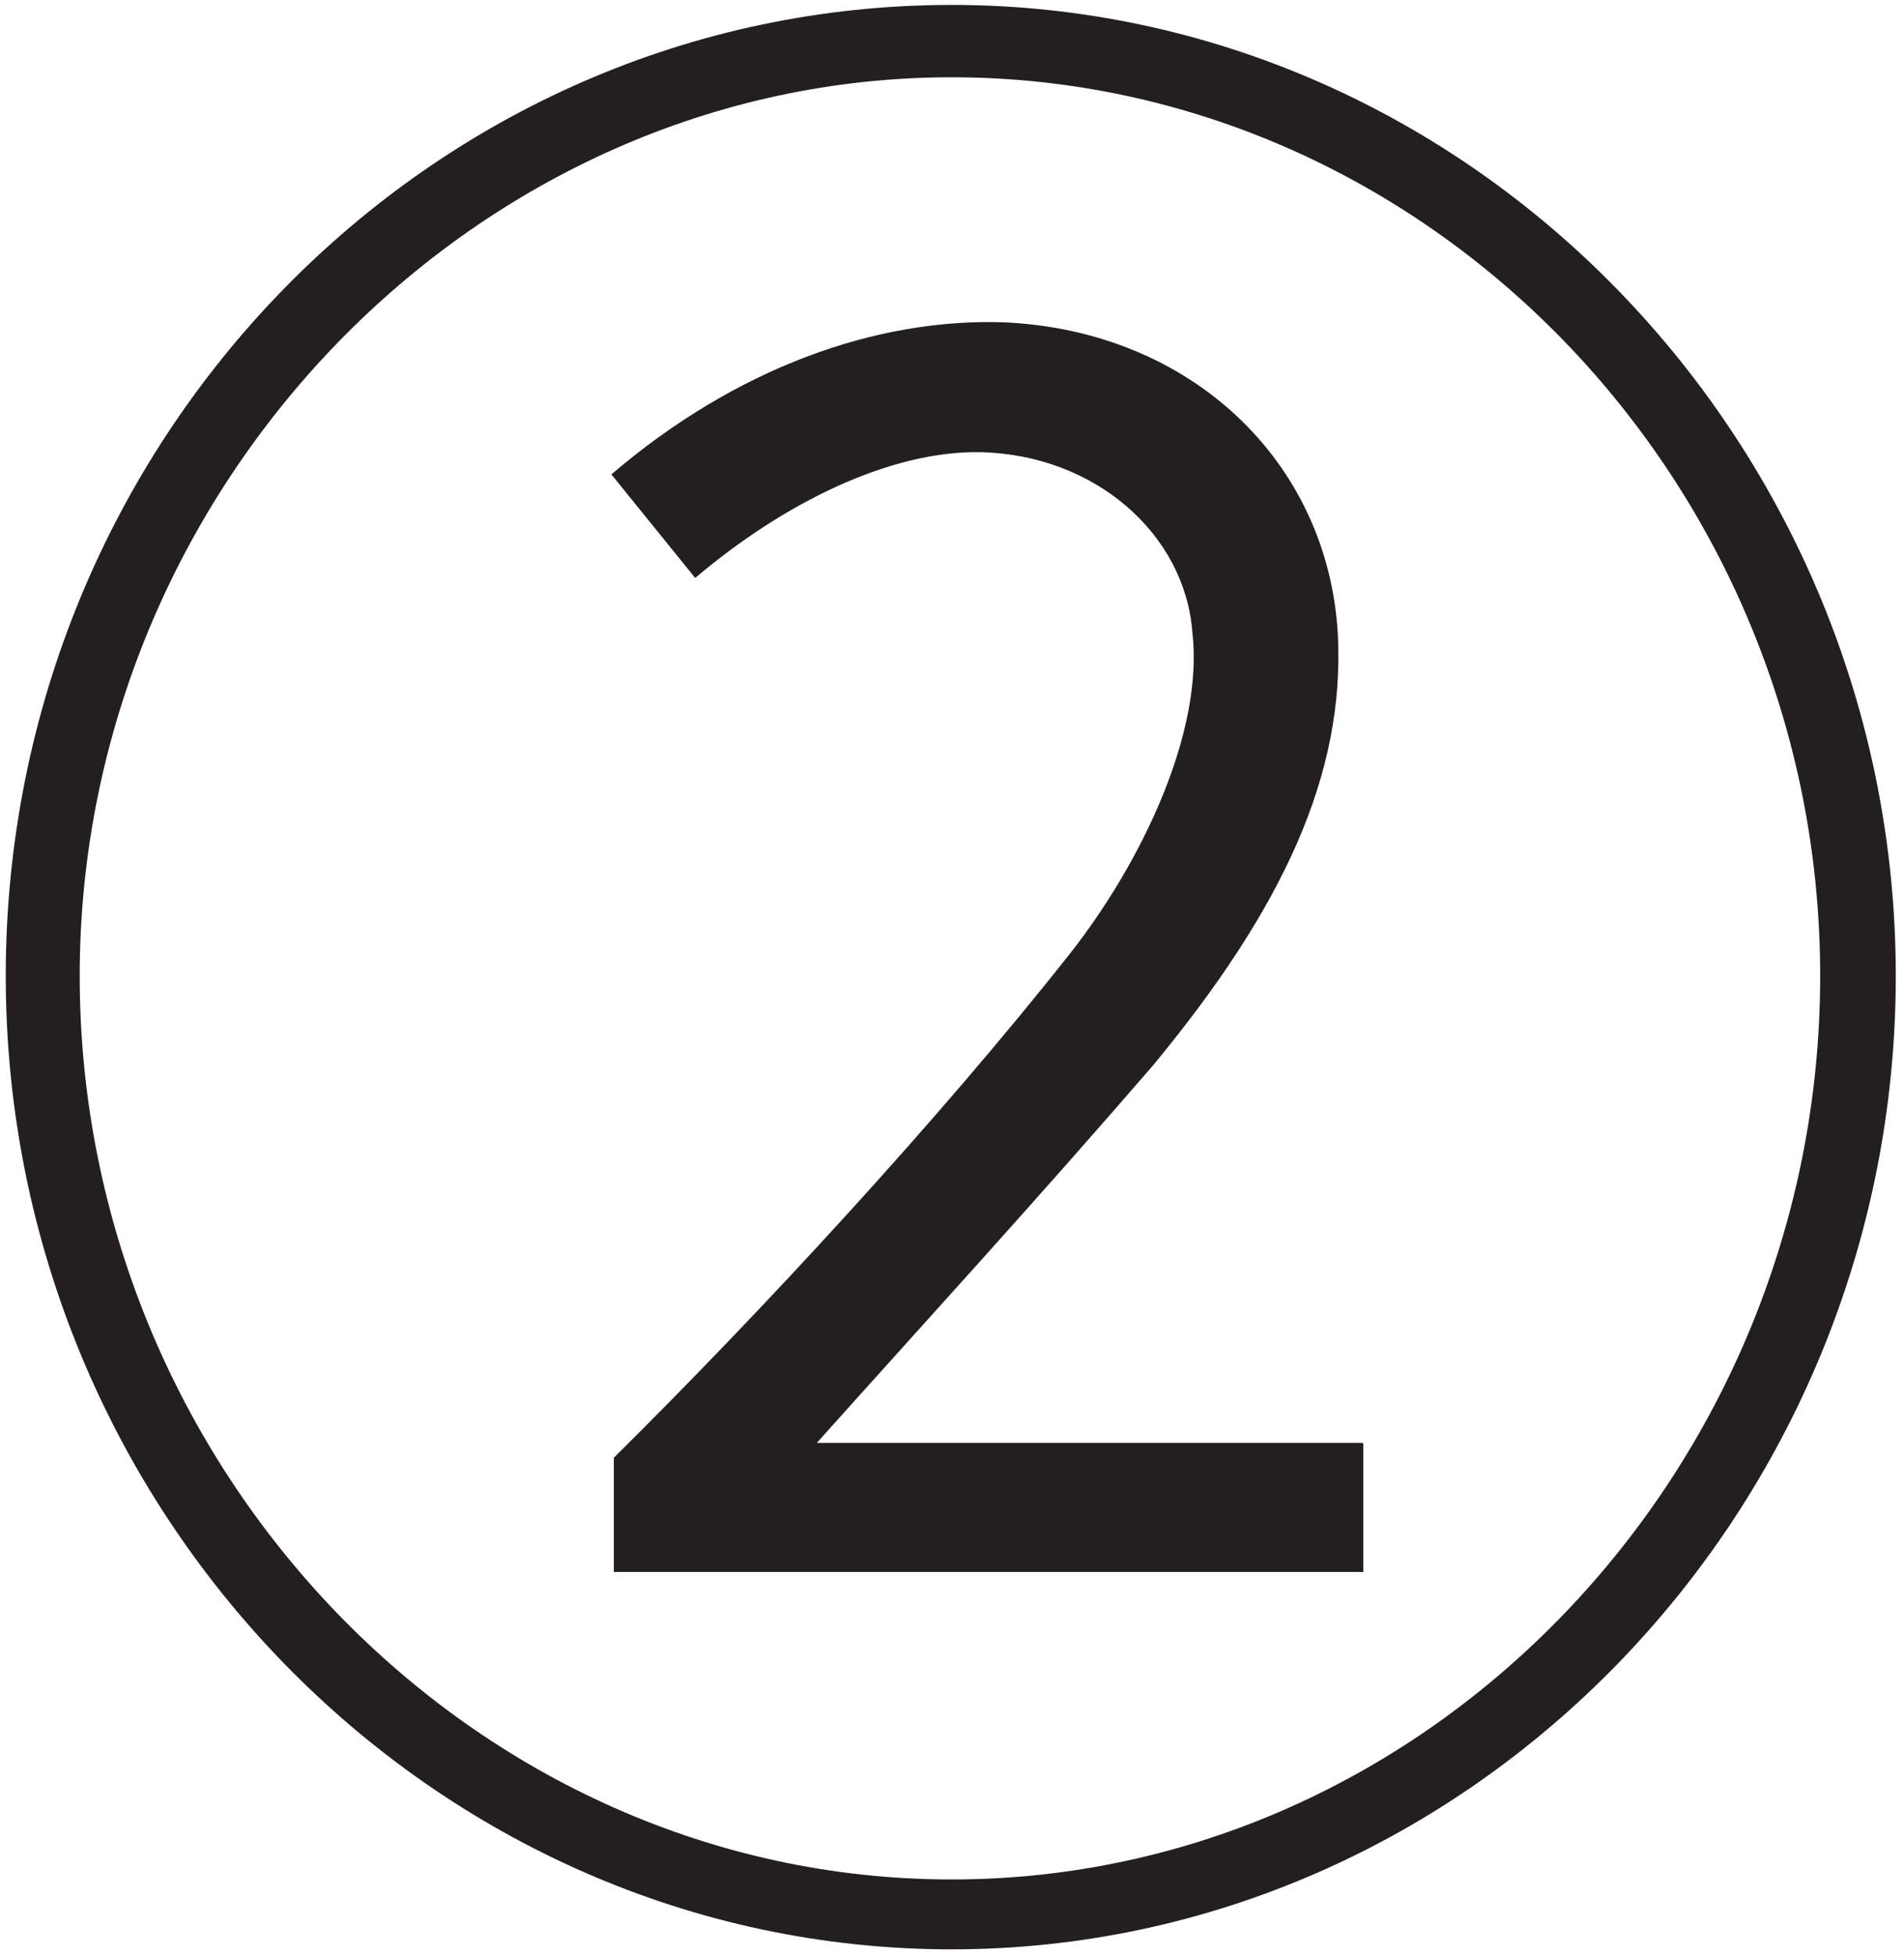
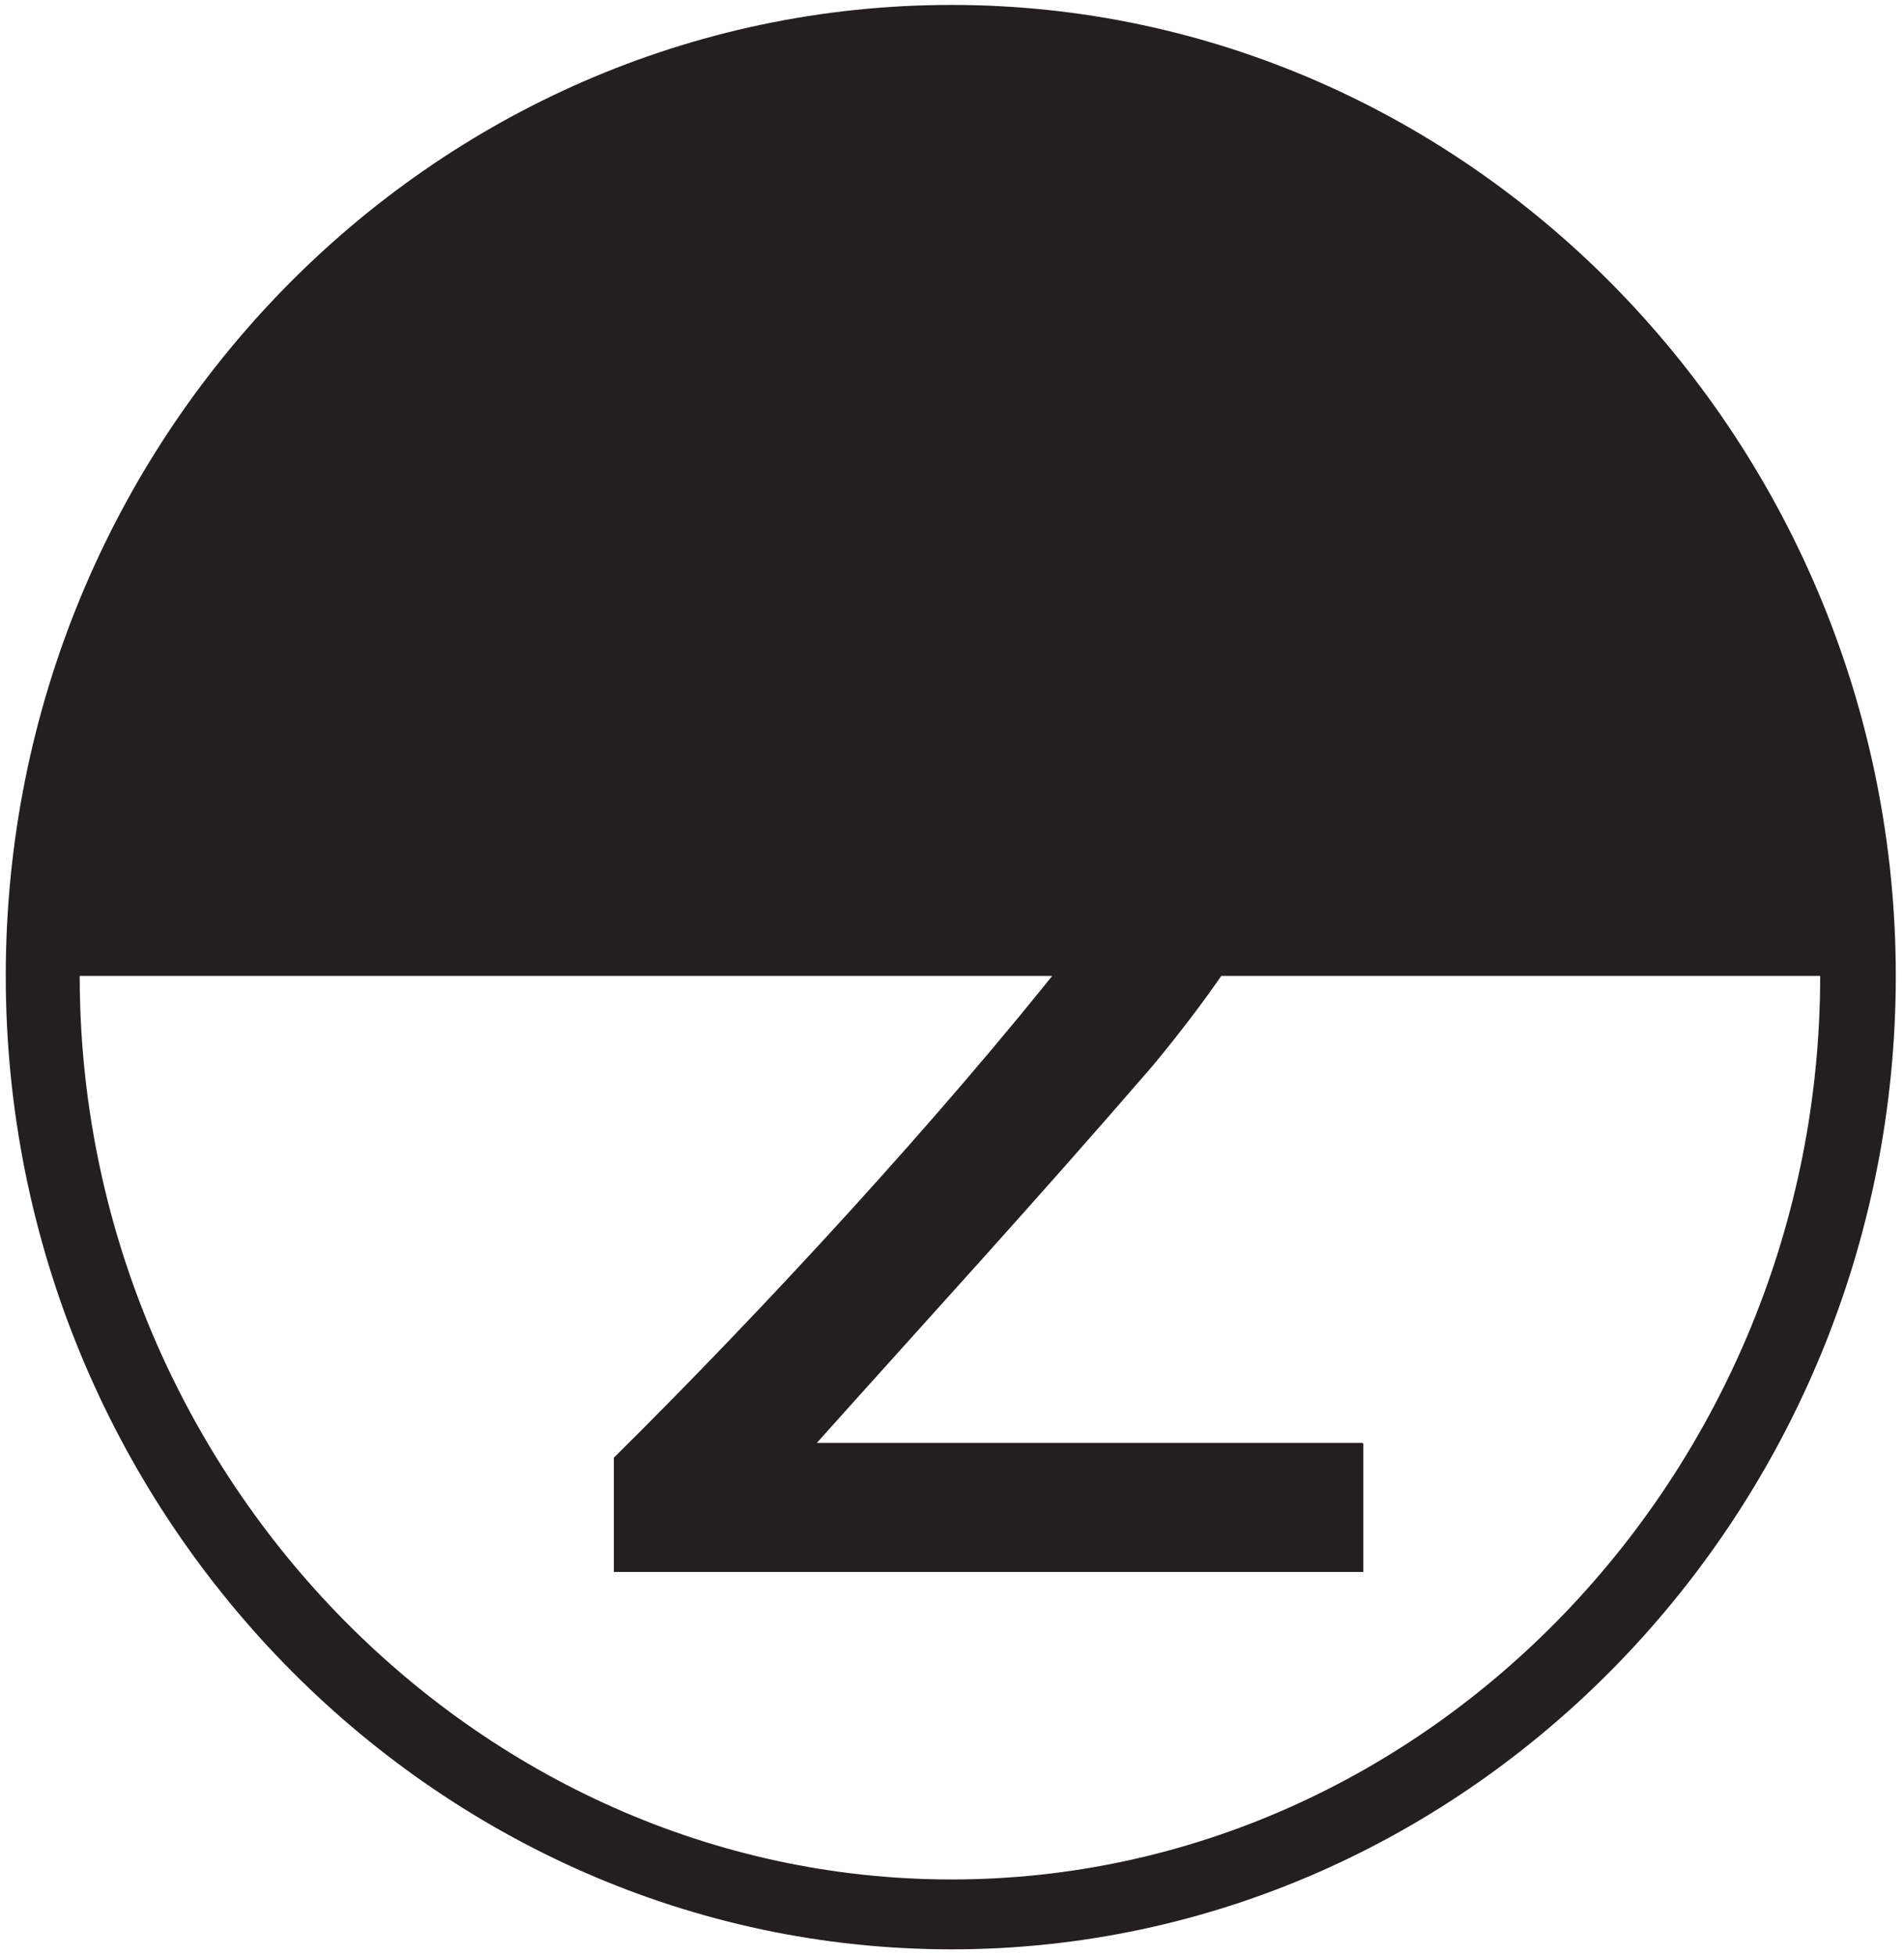
<svg xmlns="http://www.w3.org/2000/svg" id="Layer_1" width="23.17" height="23.79" viewBox="0 0 23.17 23.79">
-   <path d="M23.07,11.87c0,6.51-5.18,11.84-11.49,11.84S.07,18.39.07,11.87,5.24.06,11.58.06s11.49,5.35,11.49,11.81ZM.97,11.87c0,6,4.8,10.99,10.61,10.99s10.57-4.98,10.57-10.99S17.37.94,11.58.94.97,5.92.97,11.87ZM16.59,17.56v1.56H7.47v-1.39c1.82-1.8,3.97-4.13,5.55-6.13.88-1.12,1.63-2.7,1.49-3.91-.09-1.19-1.18-2.16-2.58-2.19-1.11-.02-2.41.63-3.47,1.53l-1.02-1.26c1.51-1.29,3.21-1.9,4.77-1.85,2.29.1,3.95,1.7,4.07,3.79.09,1.7-.66,3.33-2.25,5.25-1.47,1.7-2.72,3.06-4.09,4.59h6.64Z" style="fill:#231f20; stroke-width:0px;" />
+   <path d="M23.07,11.87c0,6.51-5.18,11.84-11.49,11.84S.07,18.39.07,11.87,5.24.06,11.58.06s11.49,5.35,11.49,11.81ZM.97,11.87c0,6,4.8,10.99,10.61,10.99s10.57-4.98,10.57-10.99ZM16.59,17.56v1.56H7.47v-1.39c1.82-1.8,3.97-4.13,5.55-6.13.88-1.12,1.63-2.7,1.49-3.91-.09-1.19-1.18-2.16-2.58-2.19-1.11-.02-2.41.63-3.47,1.53l-1.02-1.26c1.51-1.29,3.21-1.9,4.77-1.85,2.29.1,3.95,1.7,4.07,3.79.09,1.7-.66,3.33-2.25,5.25-1.47,1.7-2.72,3.06-4.09,4.59h6.64Z" style="fill:#231f20; stroke-width:0px;" />
</svg>